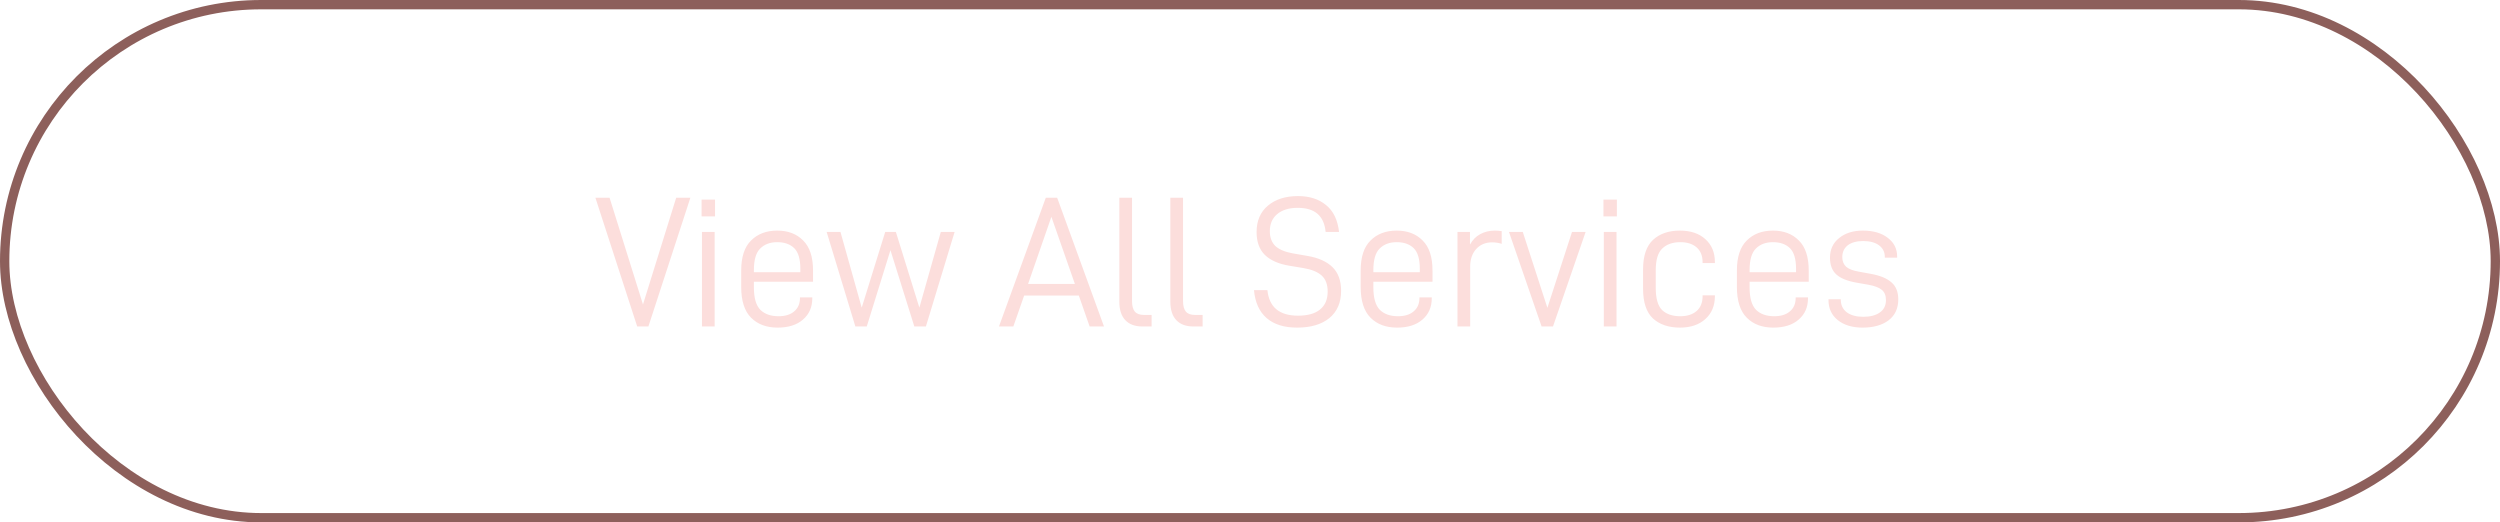
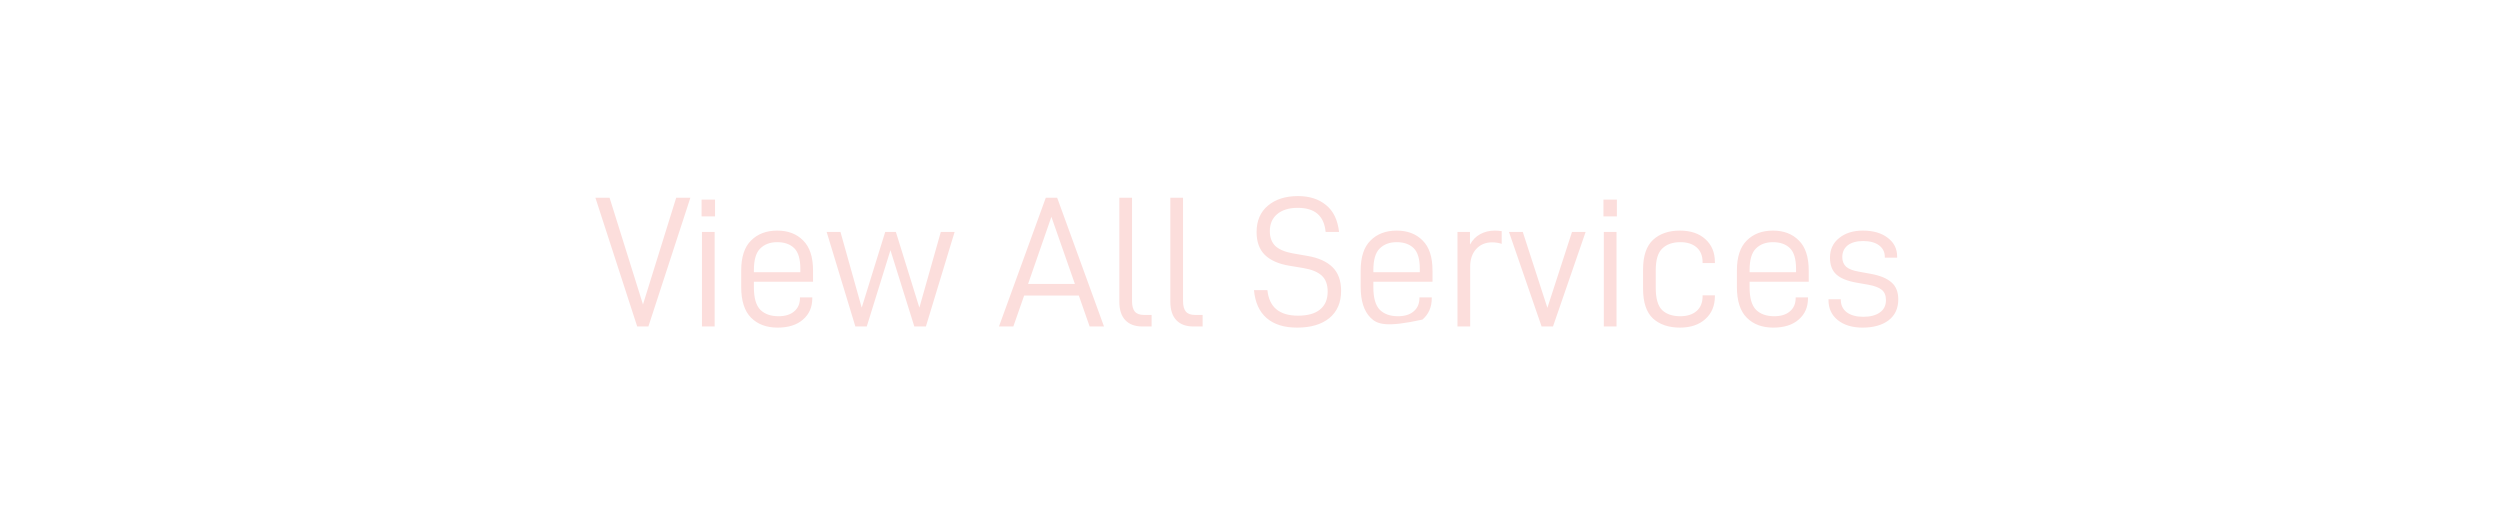
<svg xmlns="http://www.w3.org/2000/svg" width="268" height="56" viewBox="0 0 268 56" fill="none">
-   <rect x="0.5" y="0.5" width="267" height="55" rx="27.5" stroke="#8D5F5B" stroke-linecap="round" />
-   <path d="M63.828 21.2H65.347L68.927 32.64L72.487 21.2H74.007L69.507 35H68.308L63.828 21.2ZM75.25 24.86H76.61V35H75.25V24.86ZM75.21 21.4H76.65V23.2H75.21V21.4ZM80.817 30.2V30.8C80.817 31.947 81.051 32.753 81.517 33.22C81.984 33.673 82.631 33.9 83.457 33.9C84.177 33.9 84.737 33.727 85.137 33.38C85.551 33.033 85.757 32.553 85.757 31.94V31.88H87.077V31.98C87.077 32.927 86.744 33.687 86.077 34.26C85.424 34.833 84.517 35.12 83.357 35.12C82.171 35.12 81.224 34.767 80.517 34.06C79.811 33.353 79.457 32.253 79.457 30.76V29C79.457 27.547 79.811 26.473 80.517 25.78C81.224 25.073 82.157 24.72 83.317 24.72C84.477 24.72 85.404 25.073 86.097 25.78C86.804 26.473 87.157 27.547 87.157 29V30.2H80.817ZM83.317 25.96C82.557 25.96 81.951 26.187 81.497 26.64C81.044 27.08 80.817 27.853 80.817 28.96V29.18H85.797V28.82C85.797 27.767 85.577 27.027 85.137 26.6C84.697 26.173 84.091 25.96 83.317 25.96ZM88.616 24.86H90.096L92.376 32.98L94.896 24.86H96.036L98.556 32.98L100.856 24.86H102.336L99.256 35H98.016L95.456 26.82L92.916 35H91.696L88.616 24.86ZM115.649 31.68H109.789L108.629 35H107.089L112.109 21.2H113.329L118.349 35H116.809L115.649 31.68ZM115.229 30.44L112.709 23.24L110.209 30.44H115.229ZM122.492 35C121.679 35 121.059 34.773 120.632 34.32C120.206 33.867 119.992 33.207 119.992 32.34V21.2H121.352V32.26C121.352 32.78 121.452 33.16 121.652 33.4C121.852 33.64 122.179 33.76 122.632 33.76H123.452V35H122.492ZM127.961 35C127.148 35 126.528 34.773 126.101 34.32C125.674 33.867 125.461 33.207 125.461 32.34V21.2H126.821V32.26C126.821 32.78 126.921 33.16 127.121 33.4C127.321 33.64 127.648 33.76 128.101 33.76H128.921V35H127.961ZM139.046 35.12C137.659 35.12 136.572 34.78 135.786 34.1C134.999 33.42 134.546 32.42 134.426 31.1H135.866C136.052 32.927 137.146 33.84 139.146 33.84C140.186 33.84 140.972 33.62 141.506 33.18C142.052 32.74 142.326 32.1 142.326 31.26C142.326 30.5 142.112 29.927 141.686 29.54C141.259 29.153 140.612 28.887 139.746 28.74L138.186 28.48C137.066 28.293 136.206 27.913 135.606 27.34C135.006 26.753 134.706 25.933 134.706 24.88C134.706 23.667 135.112 22.72 135.926 22.04C136.739 21.36 137.812 21.02 139.146 21.02C140.372 21.02 141.372 21.34 142.146 21.98C142.932 22.607 143.399 23.567 143.546 24.86H142.106C141.946 23.14 140.952 22.28 139.126 22.28C138.179 22.28 137.439 22.507 136.906 22.96C136.386 23.4 136.126 24.007 136.126 24.78C136.126 25.46 136.326 25.993 136.726 26.38C137.139 26.753 137.759 27.013 138.586 27.16L140.186 27.44C141.346 27.64 142.232 28.04 142.846 28.64C143.459 29.24 143.766 30.087 143.766 31.18C143.766 32.433 143.346 33.407 142.506 34.1C141.666 34.78 140.512 35.12 139.046 35.12ZM147.224 30.2V30.8C147.224 31.947 147.457 32.753 147.924 33.22C148.39 33.673 149.037 33.9 149.864 33.9C150.584 33.9 151.144 33.727 151.544 33.38C151.957 33.033 152.164 32.553 152.164 31.94V31.88H153.484V31.98C153.484 32.927 153.15 33.687 152.484 34.26C151.83 34.833 150.924 35.12 149.764 35.12C148.577 35.12 147.63 34.767 146.924 34.06C146.217 33.353 145.864 32.253 145.864 30.76V29C145.864 27.547 146.217 26.473 146.924 25.78C147.63 25.073 148.564 24.72 149.724 24.72C150.884 24.72 151.81 25.073 152.504 25.78C153.21 26.473 153.564 27.547 153.564 29V30.2H147.224ZM149.724 25.96C148.964 25.96 148.357 26.187 147.904 26.64C147.45 27.08 147.224 27.853 147.224 28.96V29.18H152.204V28.82C152.204 27.767 151.984 27.027 151.544 26.6C151.104 26.173 150.497 25.96 149.724 25.96ZM156.242 24.86H157.582V26.22C157.862 25.713 158.229 25.34 158.682 25.1C159.149 24.847 159.669 24.72 160.242 24.72C160.496 24.72 160.742 24.74 160.982 24.78V26.14C160.662 26.033 160.316 25.98 159.942 25.98C159.249 25.98 158.682 26.22 158.242 26.7C157.816 27.18 157.602 27.807 157.602 28.58V35H156.242V24.86ZM161.76 24.86H163.24L165.88 33L168.52 24.86H169.98L166.48 35H165.26L161.76 24.86ZM171.93 24.86H173.29V35H171.93V24.86ZM171.89 21.4H173.33V23.2H171.89V21.4ZM180.097 35.12C178.884 35.12 177.917 34.793 177.197 34.14C176.49 33.473 176.137 32.413 176.137 30.96V28.88C176.137 27.44 176.49 26.387 177.197 25.72C177.917 25.053 178.877 24.72 180.077 24.72C181.237 24.72 182.15 25.027 182.817 25.64C183.497 26.253 183.837 27.073 183.837 28.1V28.2H182.517V28.1C182.517 27.42 182.304 26.893 181.877 26.52C181.45 26.147 180.87 25.96 180.137 25.96C179.31 25.96 178.664 26.187 178.197 26.64C177.73 27.08 177.497 27.853 177.497 28.96V30.88C177.497 32 177.724 32.787 178.177 33.24C178.644 33.68 179.29 33.9 180.117 33.9C180.864 33.9 181.45 33.713 181.877 33.34C182.304 32.967 182.517 32.44 182.517 31.76V31.66H183.837V31.74C183.837 32.767 183.497 33.587 182.817 34.2C182.137 34.813 181.23 35.12 180.097 35.12ZM187.556 30.2V30.8C187.556 31.947 187.789 32.753 188.256 33.22C188.722 33.673 189.369 33.9 190.196 33.9C190.916 33.9 191.476 33.727 191.876 33.38C192.289 33.033 192.496 32.553 192.496 31.94V31.88H193.816V31.98C193.816 32.927 193.482 33.687 192.816 34.26C192.162 34.833 191.256 35.12 190.096 35.12C188.909 35.12 187.962 34.767 187.256 34.06C186.549 33.353 186.196 32.253 186.196 30.76V29C186.196 27.547 186.549 26.473 187.256 25.78C187.962 25.073 188.896 24.72 190.056 24.72C191.216 24.72 192.142 25.073 192.836 25.78C193.542 26.473 193.896 27.547 193.896 29V30.2H187.556ZM190.056 25.96C189.296 25.96 188.689 26.187 188.236 26.64C187.782 27.08 187.556 27.853 187.556 28.96V29.18H192.536V28.82C192.536 27.767 192.316 27.027 191.876 26.6C191.436 26.173 190.829 25.96 190.056 25.96ZM199.674 35.12C198.568 35.12 197.681 34.853 197.014 34.32C196.348 33.787 196.014 33.067 196.014 32.16V32.08H197.334V32.14C197.334 32.7 197.548 33.147 197.974 33.48C198.414 33.8 199.001 33.96 199.734 33.96C200.494 33.96 201.088 33.807 201.514 33.5C201.954 33.193 202.174 32.753 202.174 32.18C202.174 31.673 202.021 31.3 201.714 31.06C201.421 30.82 200.941 30.64 200.274 30.52L199.014 30.3C198.028 30.127 197.308 29.833 196.854 29.42C196.401 29.007 196.174 28.407 196.174 27.62C196.174 26.74 196.501 26.04 197.154 25.52C197.808 24.987 198.654 24.72 199.694 24.72C200.814 24.72 201.708 24.98 202.374 25.5C203.041 26.007 203.374 26.673 203.374 27.5V27.62H202.054V27.56C202.054 27.027 201.848 26.607 201.434 26.3C201.021 25.993 200.454 25.84 199.734 25.84C199.028 25.84 198.474 25.993 198.074 26.3C197.688 26.607 197.494 27.027 197.494 27.56C197.494 28 197.634 28.347 197.914 28.6C198.194 28.84 198.641 29.013 199.254 29.12L200.574 29.36C201.574 29.547 202.308 29.853 202.774 30.28C203.254 30.693 203.494 31.3 203.494 32.1C203.494 33.06 203.148 33.807 202.454 34.34C201.761 34.86 200.834 35.12 199.674 35.12Z" fill="#FCDEDC" />
+   <path d="M63.828 21.2H65.347L68.927 32.64L72.487 21.2H74.007L69.507 35H68.308L63.828 21.2ZM75.25 24.86H76.61V35H75.25V24.86ZM75.21 21.4H76.65V23.2H75.21V21.4ZM80.817 30.2V30.8C80.817 31.947 81.051 32.753 81.517 33.22C81.984 33.673 82.631 33.9 83.457 33.9C84.177 33.9 84.737 33.727 85.137 33.38C85.551 33.033 85.757 32.553 85.757 31.94V31.88H87.077V31.98C87.077 32.927 86.744 33.687 86.077 34.26C85.424 34.833 84.517 35.12 83.357 35.12C82.171 35.12 81.224 34.767 80.517 34.06C79.811 33.353 79.457 32.253 79.457 30.76V29C79.457 27.547 79.811 26.473 80.517 25.78C81.224 25.073 82.157 24.72 83.317 24.72C84.477 24.72 85.404 25.073 86.097 25.78C86.804 26.473 87.157 27.547 87.157 29V30.2H80.817ZM83.317 25.96C82.557 25.96 81.951 26.187 81.497 26.64C81.044 27.08 80.817 27.853 80.817 28.96V29.18H85.797V28.82C85.797 27.767 85.577 27.027 85.137 26.6C84.697 26.173 84.091 25.96 83.317 25.96ZM88.616 24.86H90.096L92.376 32.98L94.896 24.86H96.036L98.556 32.98L100.856 24.86H102.336L99.256 35H98.016L95.456 26.82L92.916 35H91.696L88.616 24.86ZM115.649 31.68H109.789L108.629 35H107.089L112.109 21.2H113.329L118.349 35H116.809L115.649 31.68ZM115.229 30.44L112.709 23.24L110.209 30.44H115.229ZM122.492 35C121.679 35 121.059 34.773 120.632 34.32C120.206 33.867 119.992 33.207 119.992 32.34V21.2H121.352V32.26C121.352 32.78 121.452 33.16 121.652 33.4C121.852 33.64 122.179 33.76 122.632 33.76H123.452V35H122.492ZM127.961 35C127.148 35 126.528 34.773 126.101 34.32C125.674 33.867 125.461 33.207 125.461 32.34V21.2H126.821V32.26C126.821 32.78 126.921 33.16 127.121 33.4C127.321 33.64 127.648 33.76 128.101 33.76H128.921V35H127.961ZM139.046 35.12C137.659 35.12 136.572 34.78 135.786 34.1C134.999 33.42 134.546 32.42 134.426 31.1H135.866C136.052 32.927 137.146 33.84 139.146 33.84C140.186 33.84 140.972 33.62 141.506 33.18C142.052 32.74 142.326 32.1 142.326 31.26C142.326 30.5 142.112 29.927 141.686 29.54C141.259 29.153 140.612 28.887 139.746 28.74L138.186 28.48C137.066 28.293 136.206 27.913 135.606 27.34C135.006 26.753 134.706 25.933 134.706 24.88C134.706 23.667 135.112 22.72 135.926 22.04C136.739 21.36 137.812 21.02 139.146 21.02C140.372 21.02 141.372 21.34 142.146 21.98C142.932 22.607 143.399 23.567 143.546 24.86H142.106C141.946 23.14 140.952 22.28 139.126 22.28C138.179 22.28 137.439 22.507 136.906 22.96C136.386 23.4 136.126 24.007 136.126 24.78C136.126 25.46 136.326 25.993 136.726 26.38C137.139 26.753 137.759 27.013 138.586 27.16L140.186 27.44C141.346 27.64 142.232 28.04 142.846 28.64C143.459 29.24 143.766 30.087 143.766 31.18C143.766 32.433 143.346 33.407 142.506 34.1C141.666 34.78 140.512 35.12 139.046 35.12ZM147.224 30.2V30.8C147.224 31.947 147.457 32.753 147.924 33.22C148.39 33.673 149.037 33.9 149.864 33.9C150.584 33.9 151.144 33.727 151.544 33.38C151.957 33.033 152.164 32.553 152.164 31.94V31.88H153.484V31.98C153.484 32.927 153.15 33.687 152.484 34.26C148.577 35.12 147.63 34.767 146.924 34.06C146.217 33.353 145.864 32.253 145.864 30.76V29C145.864 27.547 146.217 26.473 146.924 25.78C147.63 25.073 148.564 24.72 149.724 24.72C150.884 24.72 151.81 25.073 152.504 25.78C153.21 26.473 153.564 27.547 153.564 29V30.2H147.224ZM149.724 25.96C148.964 25.96 148.357 26.187 147.904 26.64C147.45 27.08 147.224 27.853 147.224 28.96V29.18H152.204V28.82C152.204 27.767 151.984 27.027 151.544 26.6C151.104 26.173 150.497 25.96 149.724 25.96ZM156.242 24.86H157.582V26.22C157.862 25.713 158.229 25.34 158.682 25.1C159.149 24.847 159.669 24.72 160.242 24.72C160.496 24.72 160.742 24.74 160.982 24.78V26.14C160.662 26.033 160.316 25.98 159.942 25.98C159.249 25.98 158.682 26.22 158.242 26.7C157.816 27.18 157.602 27.807 157.602 28.58V35H156.242V24.86ZM161.76 24.86H163.24L165.88 33L168.52 24.86H169.98L166.48 35H165.26L161.76 24.86ZM171.93 24.86H173.29V35H171.93V24.86ZM171.89 21.4H173.33V23.2H171.89V21.4ZM180.097 35.12C178.884 35.12 177.917 34.793 177.197 34.14C176.49 33.473 176.137 32.413 176.137 30.96V28.88C176.137 27.44 176.49 26.387 177.197 25.72C177.917 25.053 178.877 24.72 180.077 24.72C181.237 24.72 182.15 25.027 182.817 25.64C183.497 26.253 183.837 27.073 183.837 28.1V28.2H182.517V28.1C182.517 27.42 182.304 26.893 181.877 26.52C181.45 26.147 180.87 25.96 180.137 25.96C179.31 25.96 178.664 26.187 178.197 26.64C177.73 27.08 177.497 27.853 177.497 28.96V30.88C177.497 32 177.724 32.787 178.177 33.24C178.644 33.68 179.29 33.9 180.117 33.9C180.864 33.9 181.45 33.713 181.877 33.34C182.304 32.967 182.517 32.44 182.517 31.76V31.66H183.837V31.74C183.837 32.767 183.497 33.587 182.817 34.2C182.137 34.813 181.23 35.12 180.097 35.12ZM187.556 30.2V30.8C187.556 31.947 187.789 32.753 188.256 33.22C188.722 33.673 189.369 33.9 190.196 33.9C190.916 33.9 191.476 33.727 191.876 33.38C192.289 33.033 192.496 32.553 192.496 31.94V31.88H193.816V31.98C193.816 32.927 193.482 33.687 192.816 34.26C192.162 34.833 191.256 35.12 190.096 35.12C188.909 35.12 187.962 34.767 187.256 34.06C186.549 33.353 186.196 32.253 186.196 30.76V29C186.196 27.547 186.549 26.473 187.256 25.78C187.962 25.073 188.896 24.72 190.056 24.72C191.216 24.72 192.142 25.073 192.836 25.78C193.542 26.473 193.896 27.547 193.896 29V30.2H187.556ZM190.056 25.96C189.296 25.96 188.689 26.187 188.236 26.64C187.782 27.08 187.556 27.853 187.556 28.96V29.18H192.536V28.82C192.536 27.767 192.316 27.027 191.876 26.6C191.436 26.173 190.829 25.96 190.056 25.96ZM199.674 35.12C198.568 35.12 197.681 34.853 197.014 34.32C196.348 33.787 196.014 33.067 196.014 32.16V32.08H197.334V32.14C197.334 32.7 197.548 33.147 197.974 33.48C198.414 33.8 199.001 33.96 199.734 33.96C200.494 33.96 201.088 33.807 201.514 33.5C201.954 33.193 202.174 32.753 202.174 32.18C202.174 31.673 202.021 31.3 201.714 31.06C201.421 30.82 200.941 30.64 200.274 30.52L199.014 30.3C198.028 30.127 197.308 29.833 196.854 29.42C196.401 29.007 196.174 28.407 196.174 27.62C196.174 26.74 196.501 26.04 197.154 25.52C197.808 24.987 198.654 24.72 199.694 24.72C200.814 24.72 201.708 24.98 202.374 25.5C203.041 26.007 203.374 26.673 203.374 27.5V27.62H202.054V27.56C202.054 27.027 201.848 26.607 201.434 26.3C201.021 25.993 200.454 25.84 199.734 25.84C199.028 25.84 198.474 25.993 198.074 26.3C197.688 26.607 197.494 27.027 197.494 27.56C197.494 28 197.634 28.347 197.914 28.6C198.194 28.84 198.641 29.013 199.254 29.12L200.574 29.36C201.574 29.547 202.308 29.853 202.774 30.28C203.254 30.693 203.494 31.3 203.494 32.1C203.494 33.06 203.148 33.807 202.454 34.34C201.761 34.86 200.834 35.12 199.674 35.12Z" fill="#FCDEDC" />
</svg>